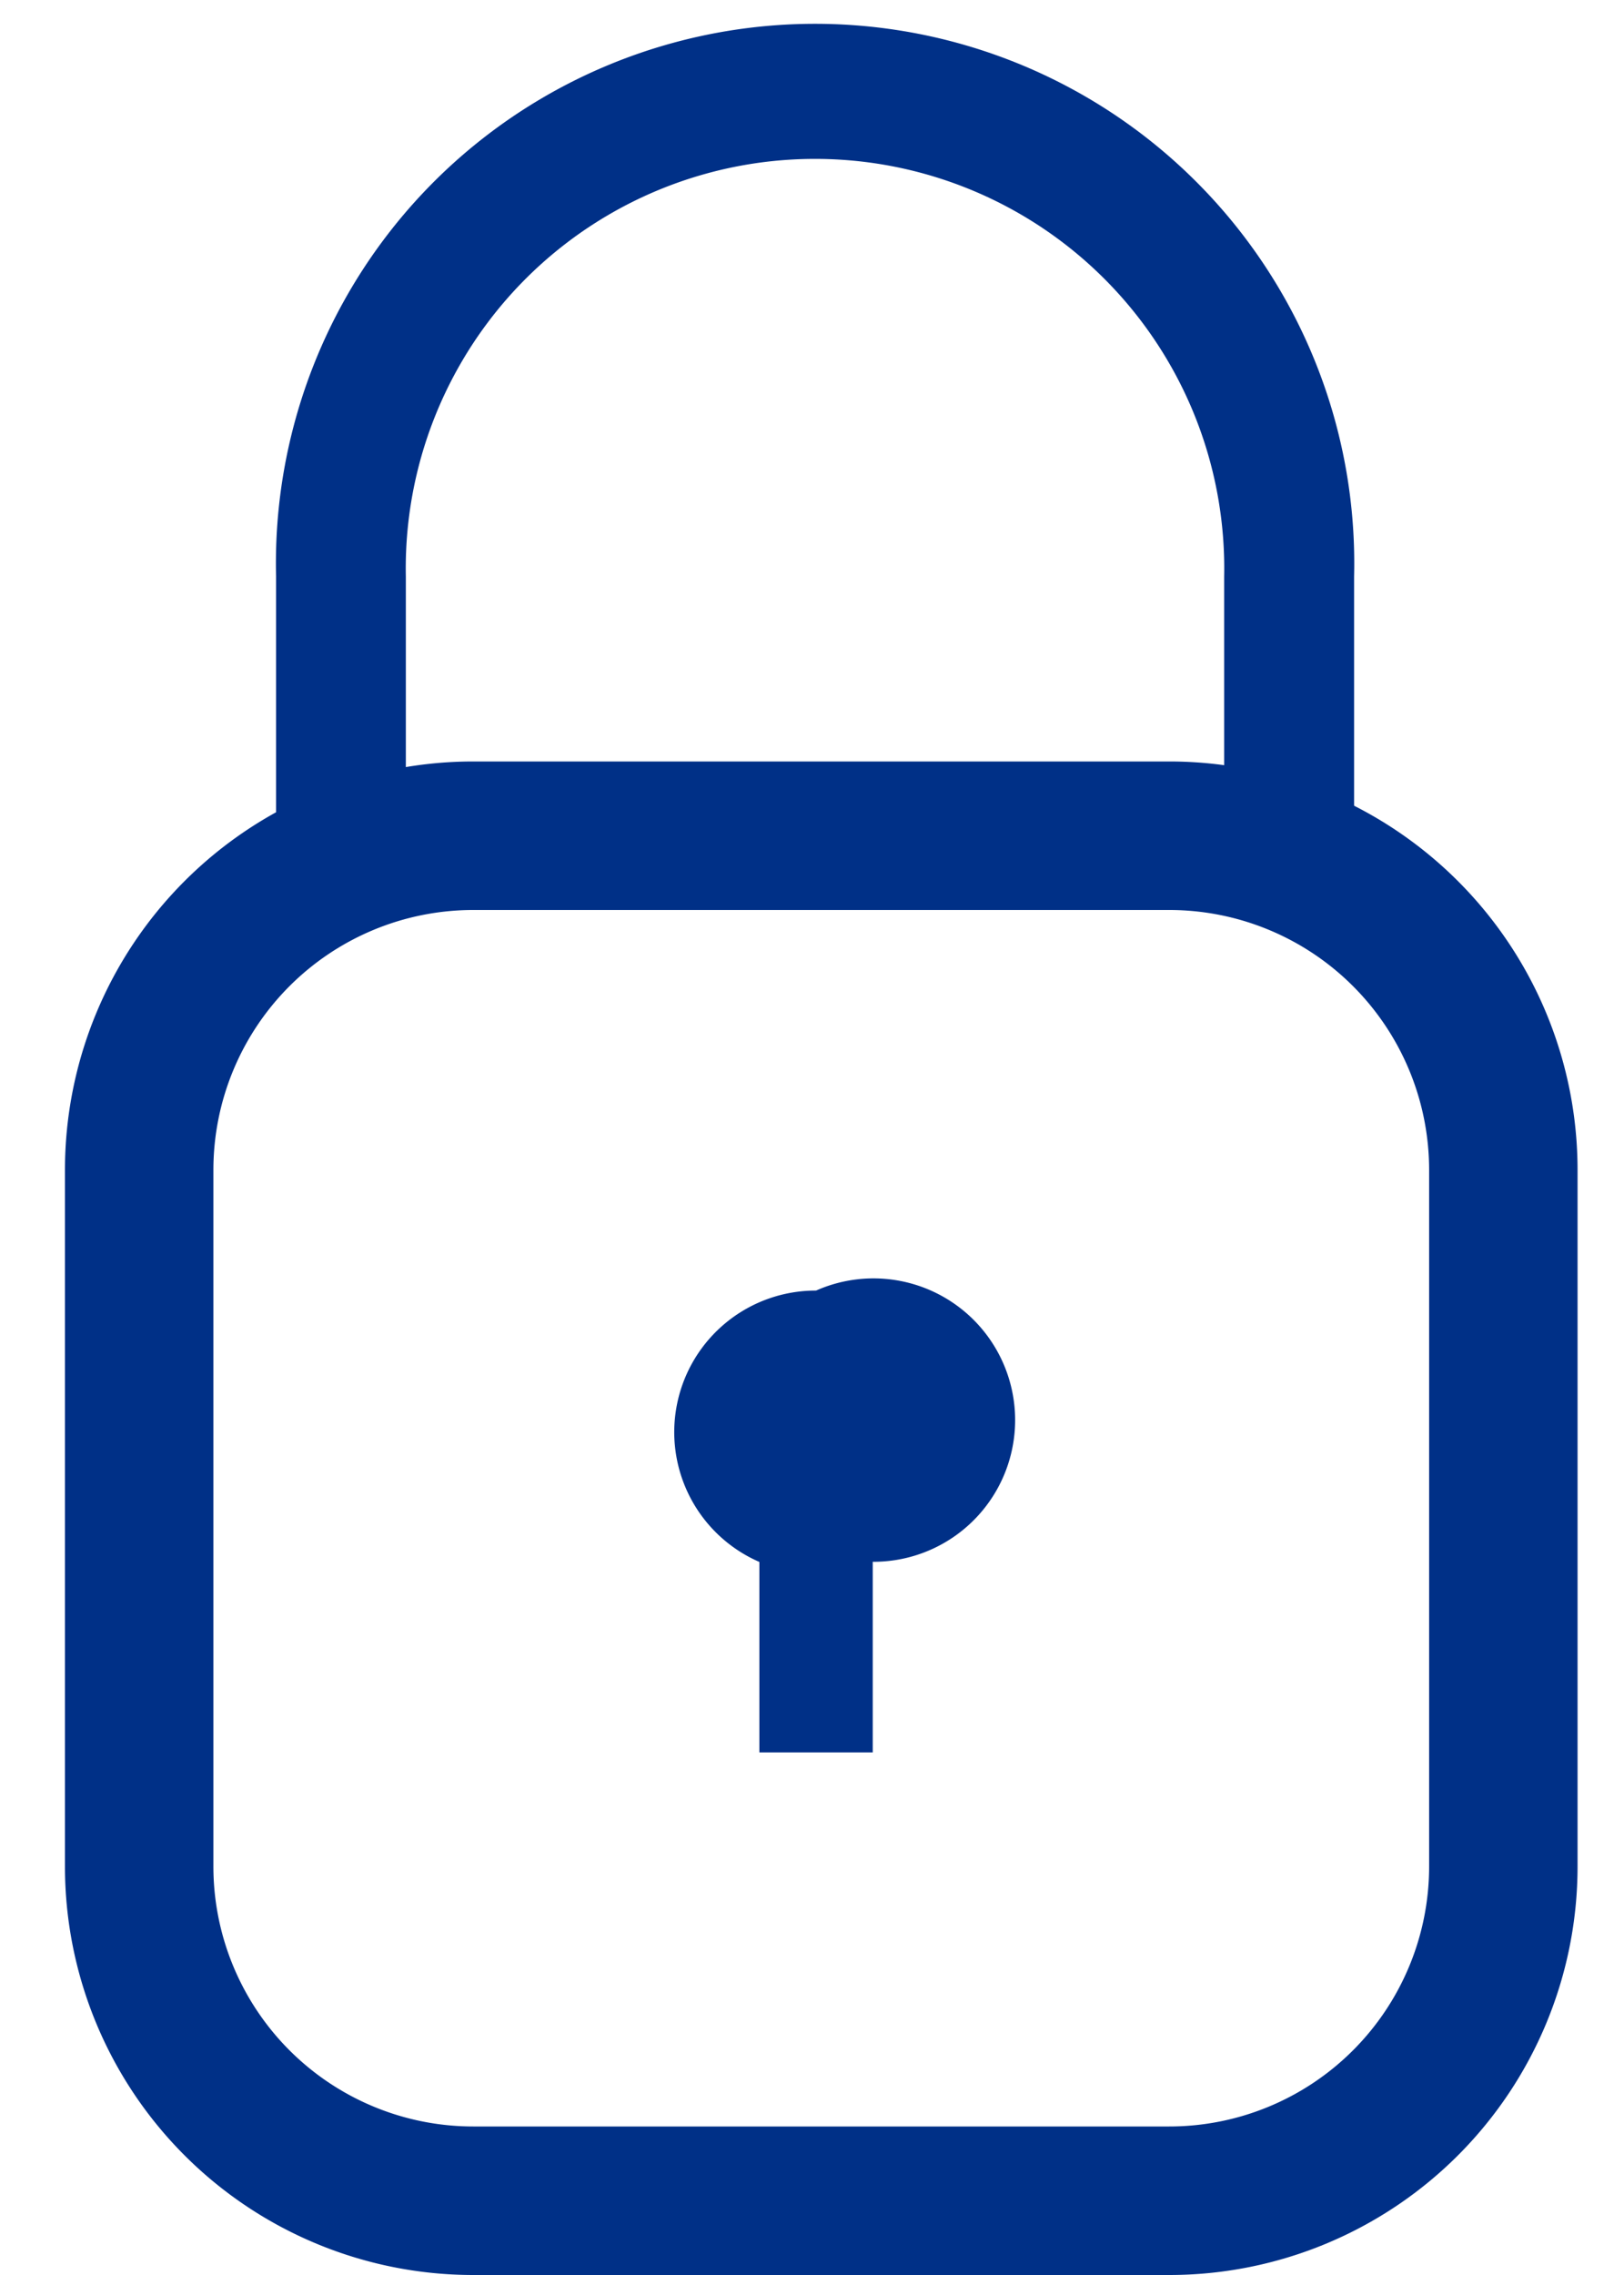
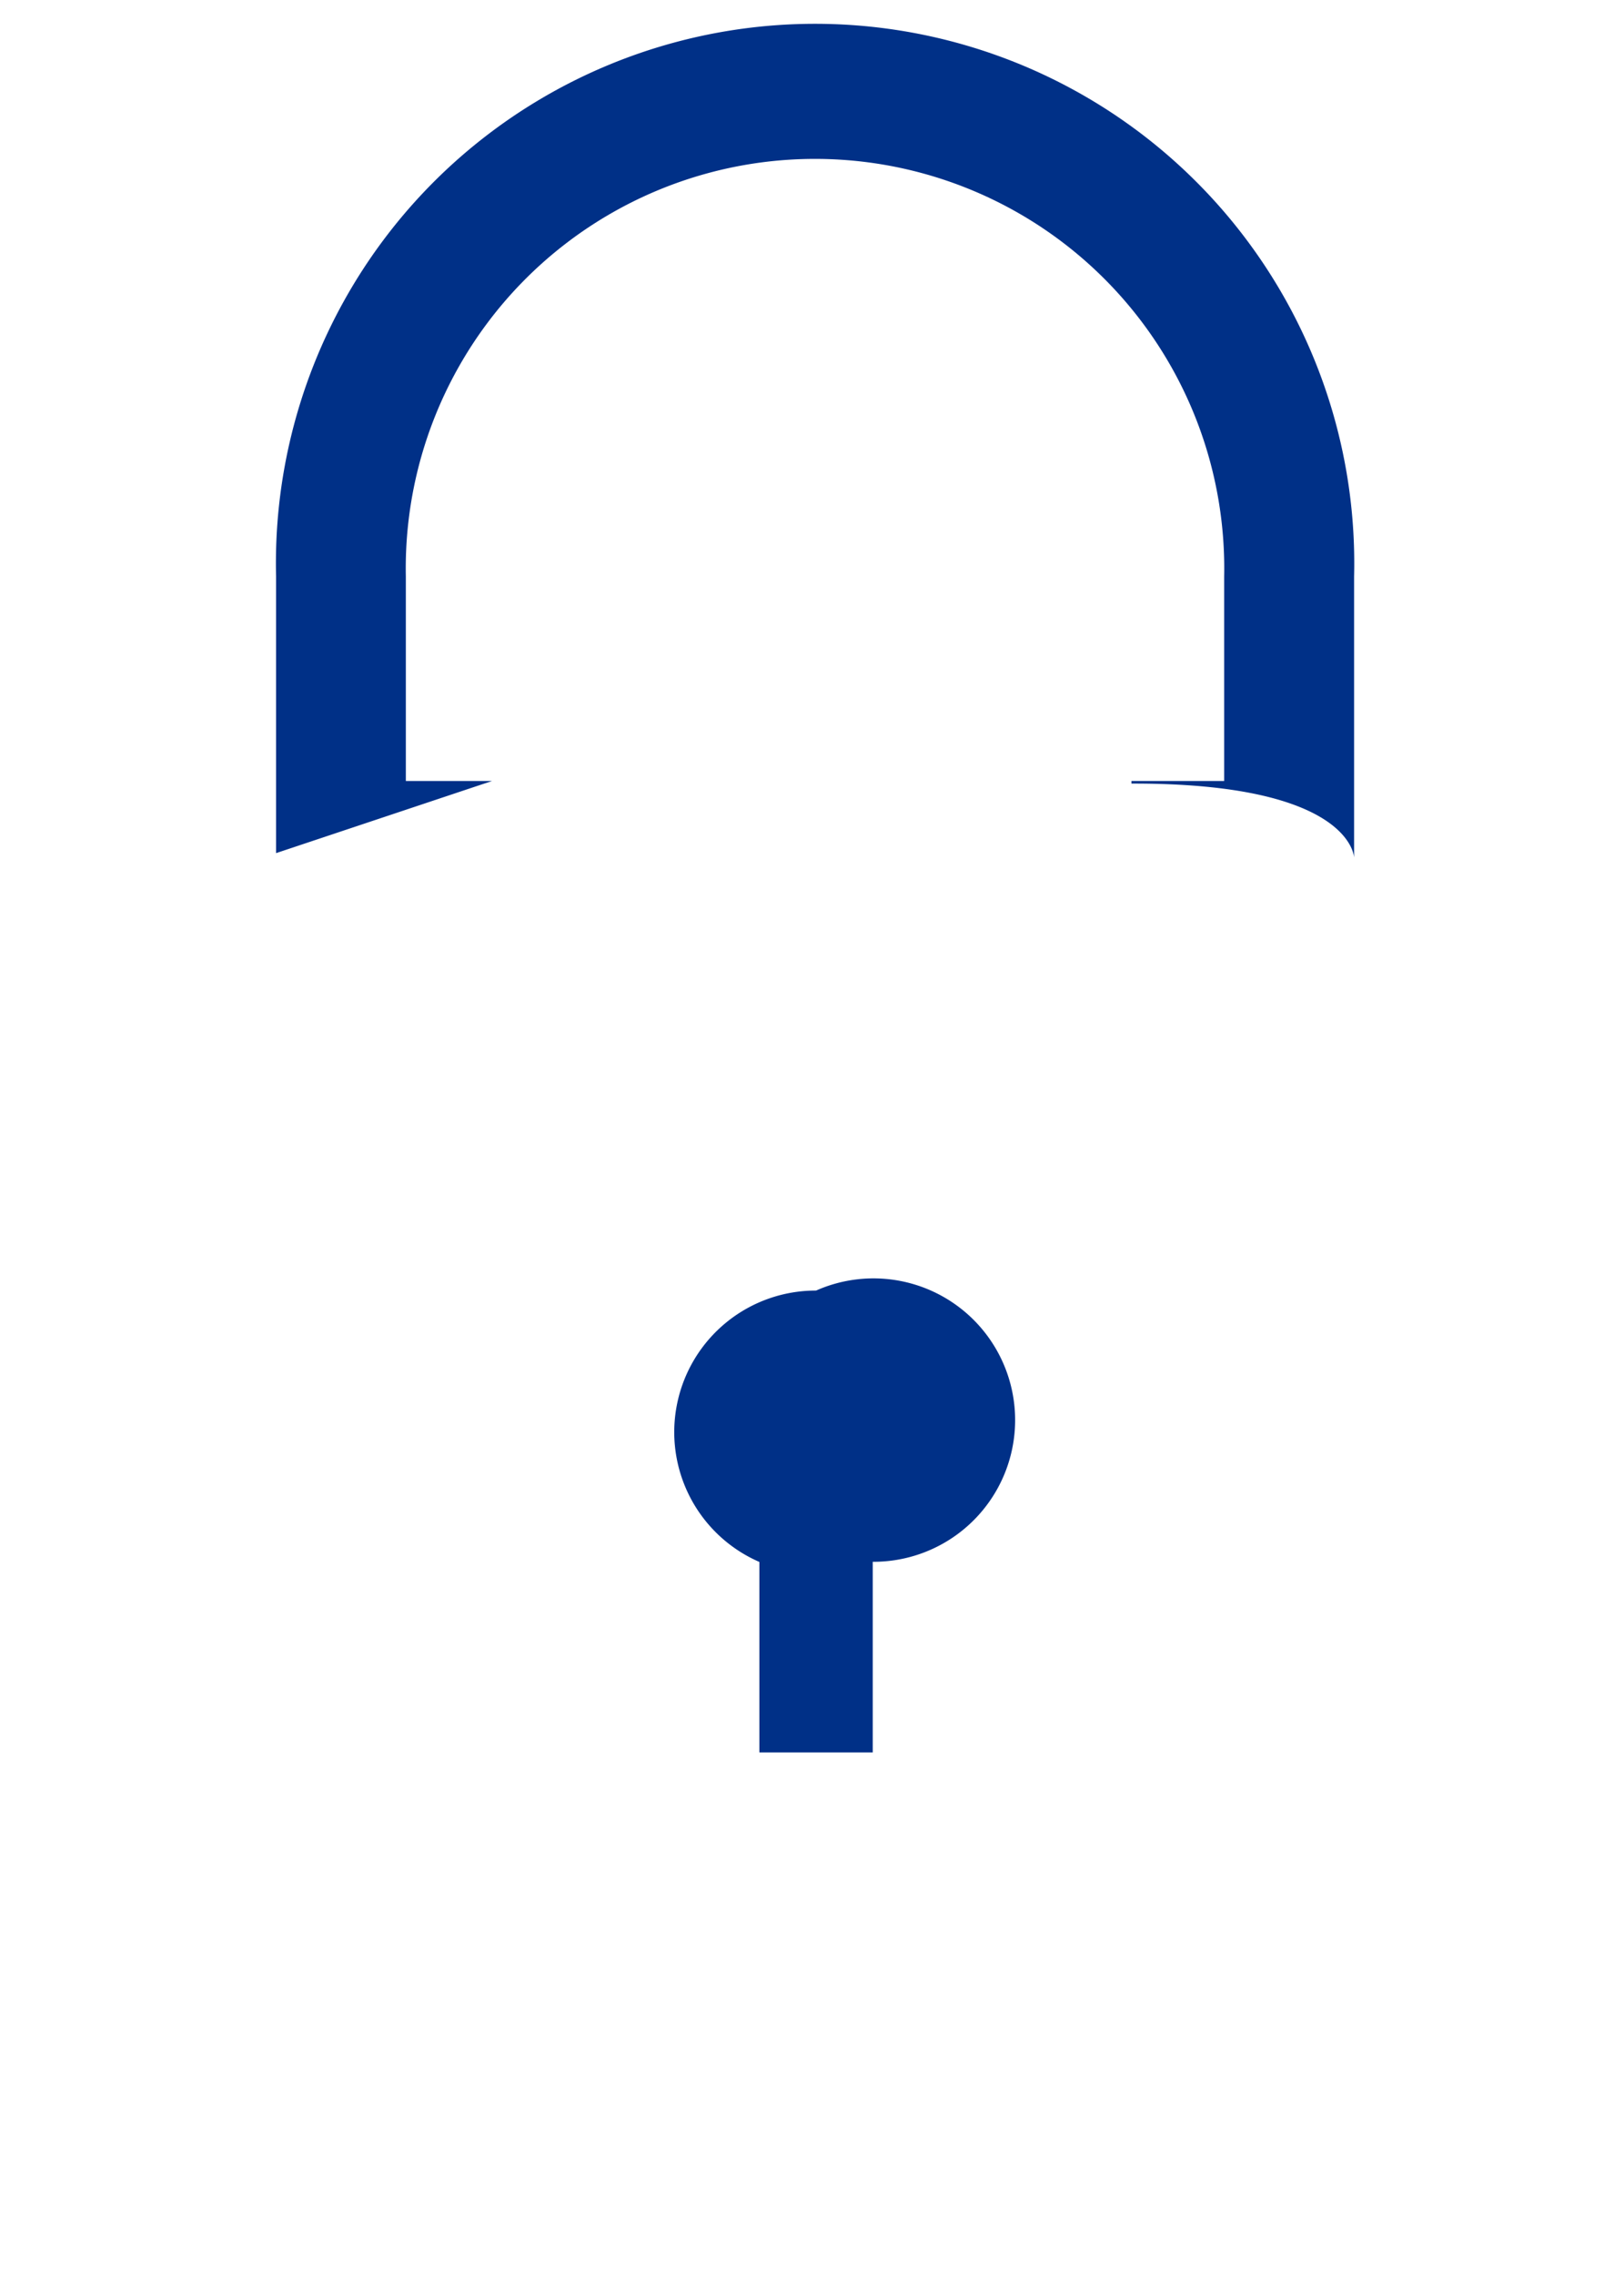
<svg xmlns="http://www.w3.org/2000/svg" width="10" height="14">
  <g fill="#003087">
    <path d="M6.967 4.806h.571V3.548a2.52 2.52 0 1 0-5.039 0v1.258h.531L1.7 5.25V3.548a3.32 3.32 0 1 1 6.638 0v1.73s-.01-.46-1.371-.456v-.016zM5.374 9.612v1.172h-.698V9.612a.871.871 0 0 1 .349-1.67.872.872 0 1 1 .349 1.669z" />
-     <path d="M2.914 5.6a1.6 1.6 0 0 0-1.6 1.6v4.286a1.6 1.6 0 0 0 1.6 1.6H7.2a1.6 1.6 0 0 0 1.6-1.6V7.2a1.6 1.6 0 0 0-1.6-1.6H2.914zm0-.914H7.2A2.514 2.514 0 0 1 9.714 7.2v4.286A2.514 2.514 0 0 1 7.2 14H2.914A2.514 2.514 0 0 1 .4 11.486V7.2a2.514 2.514 0 0 1 2.514-2.514z" />
  </g>
</svg>